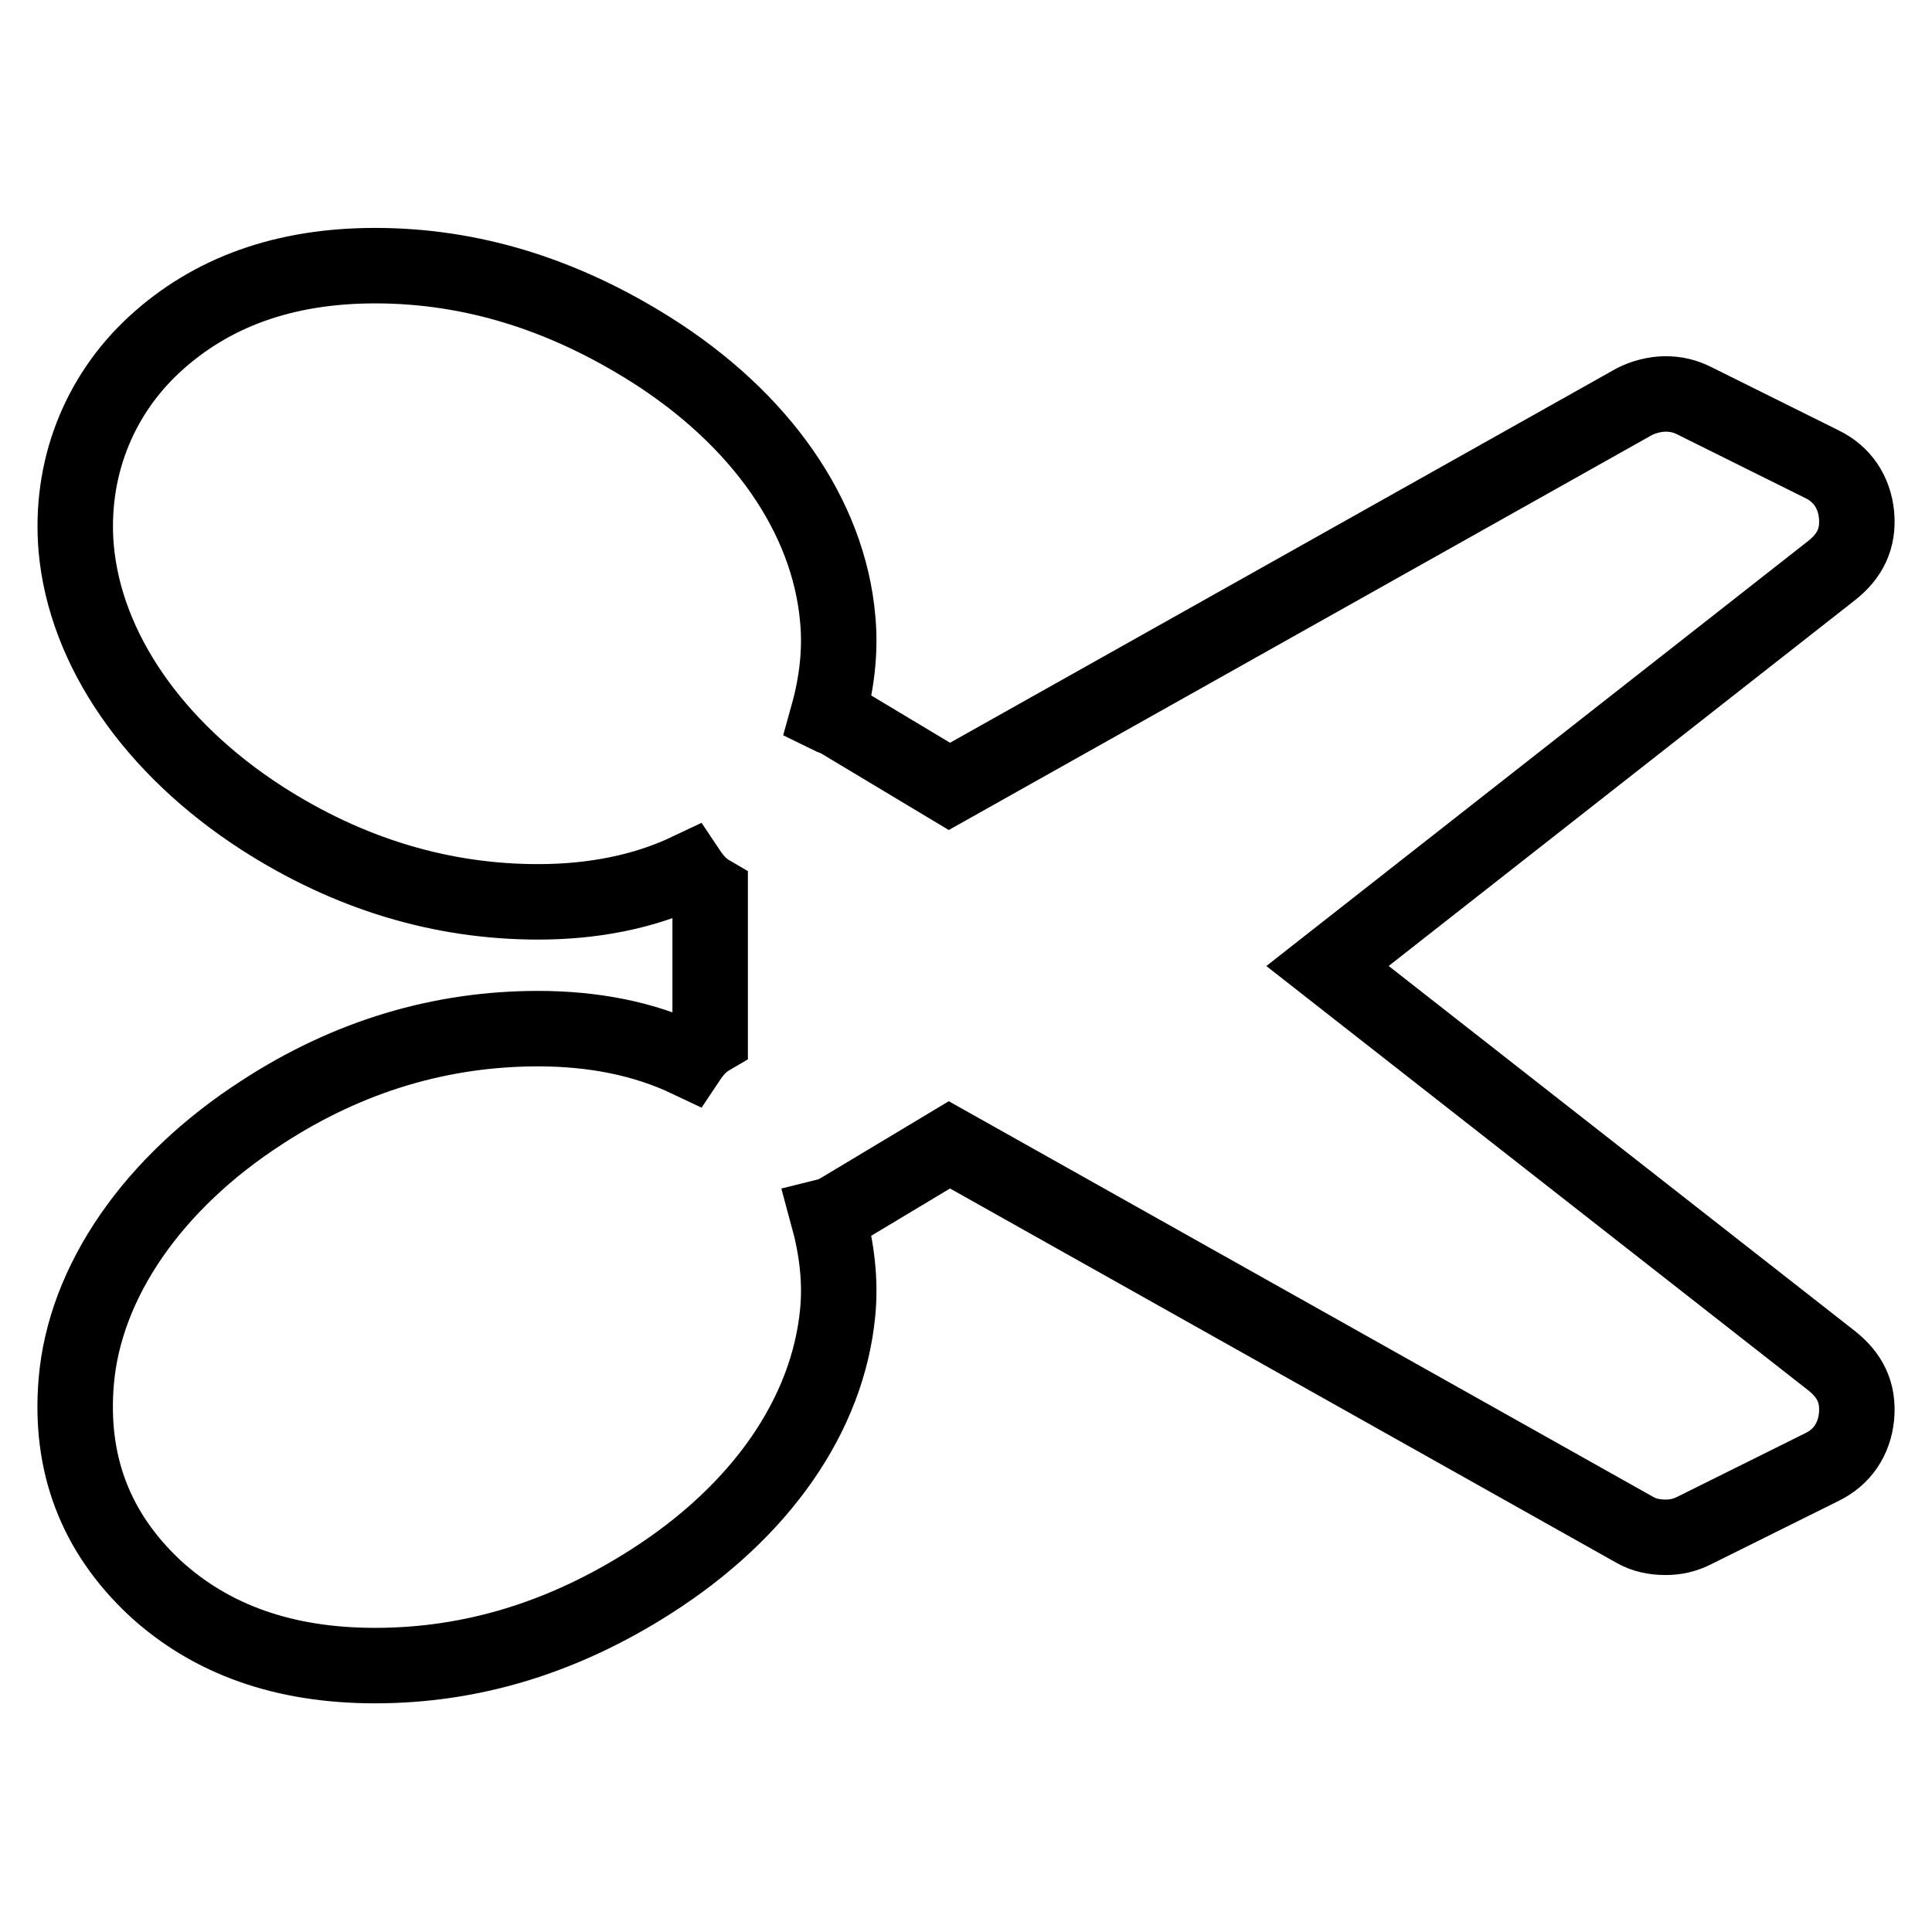
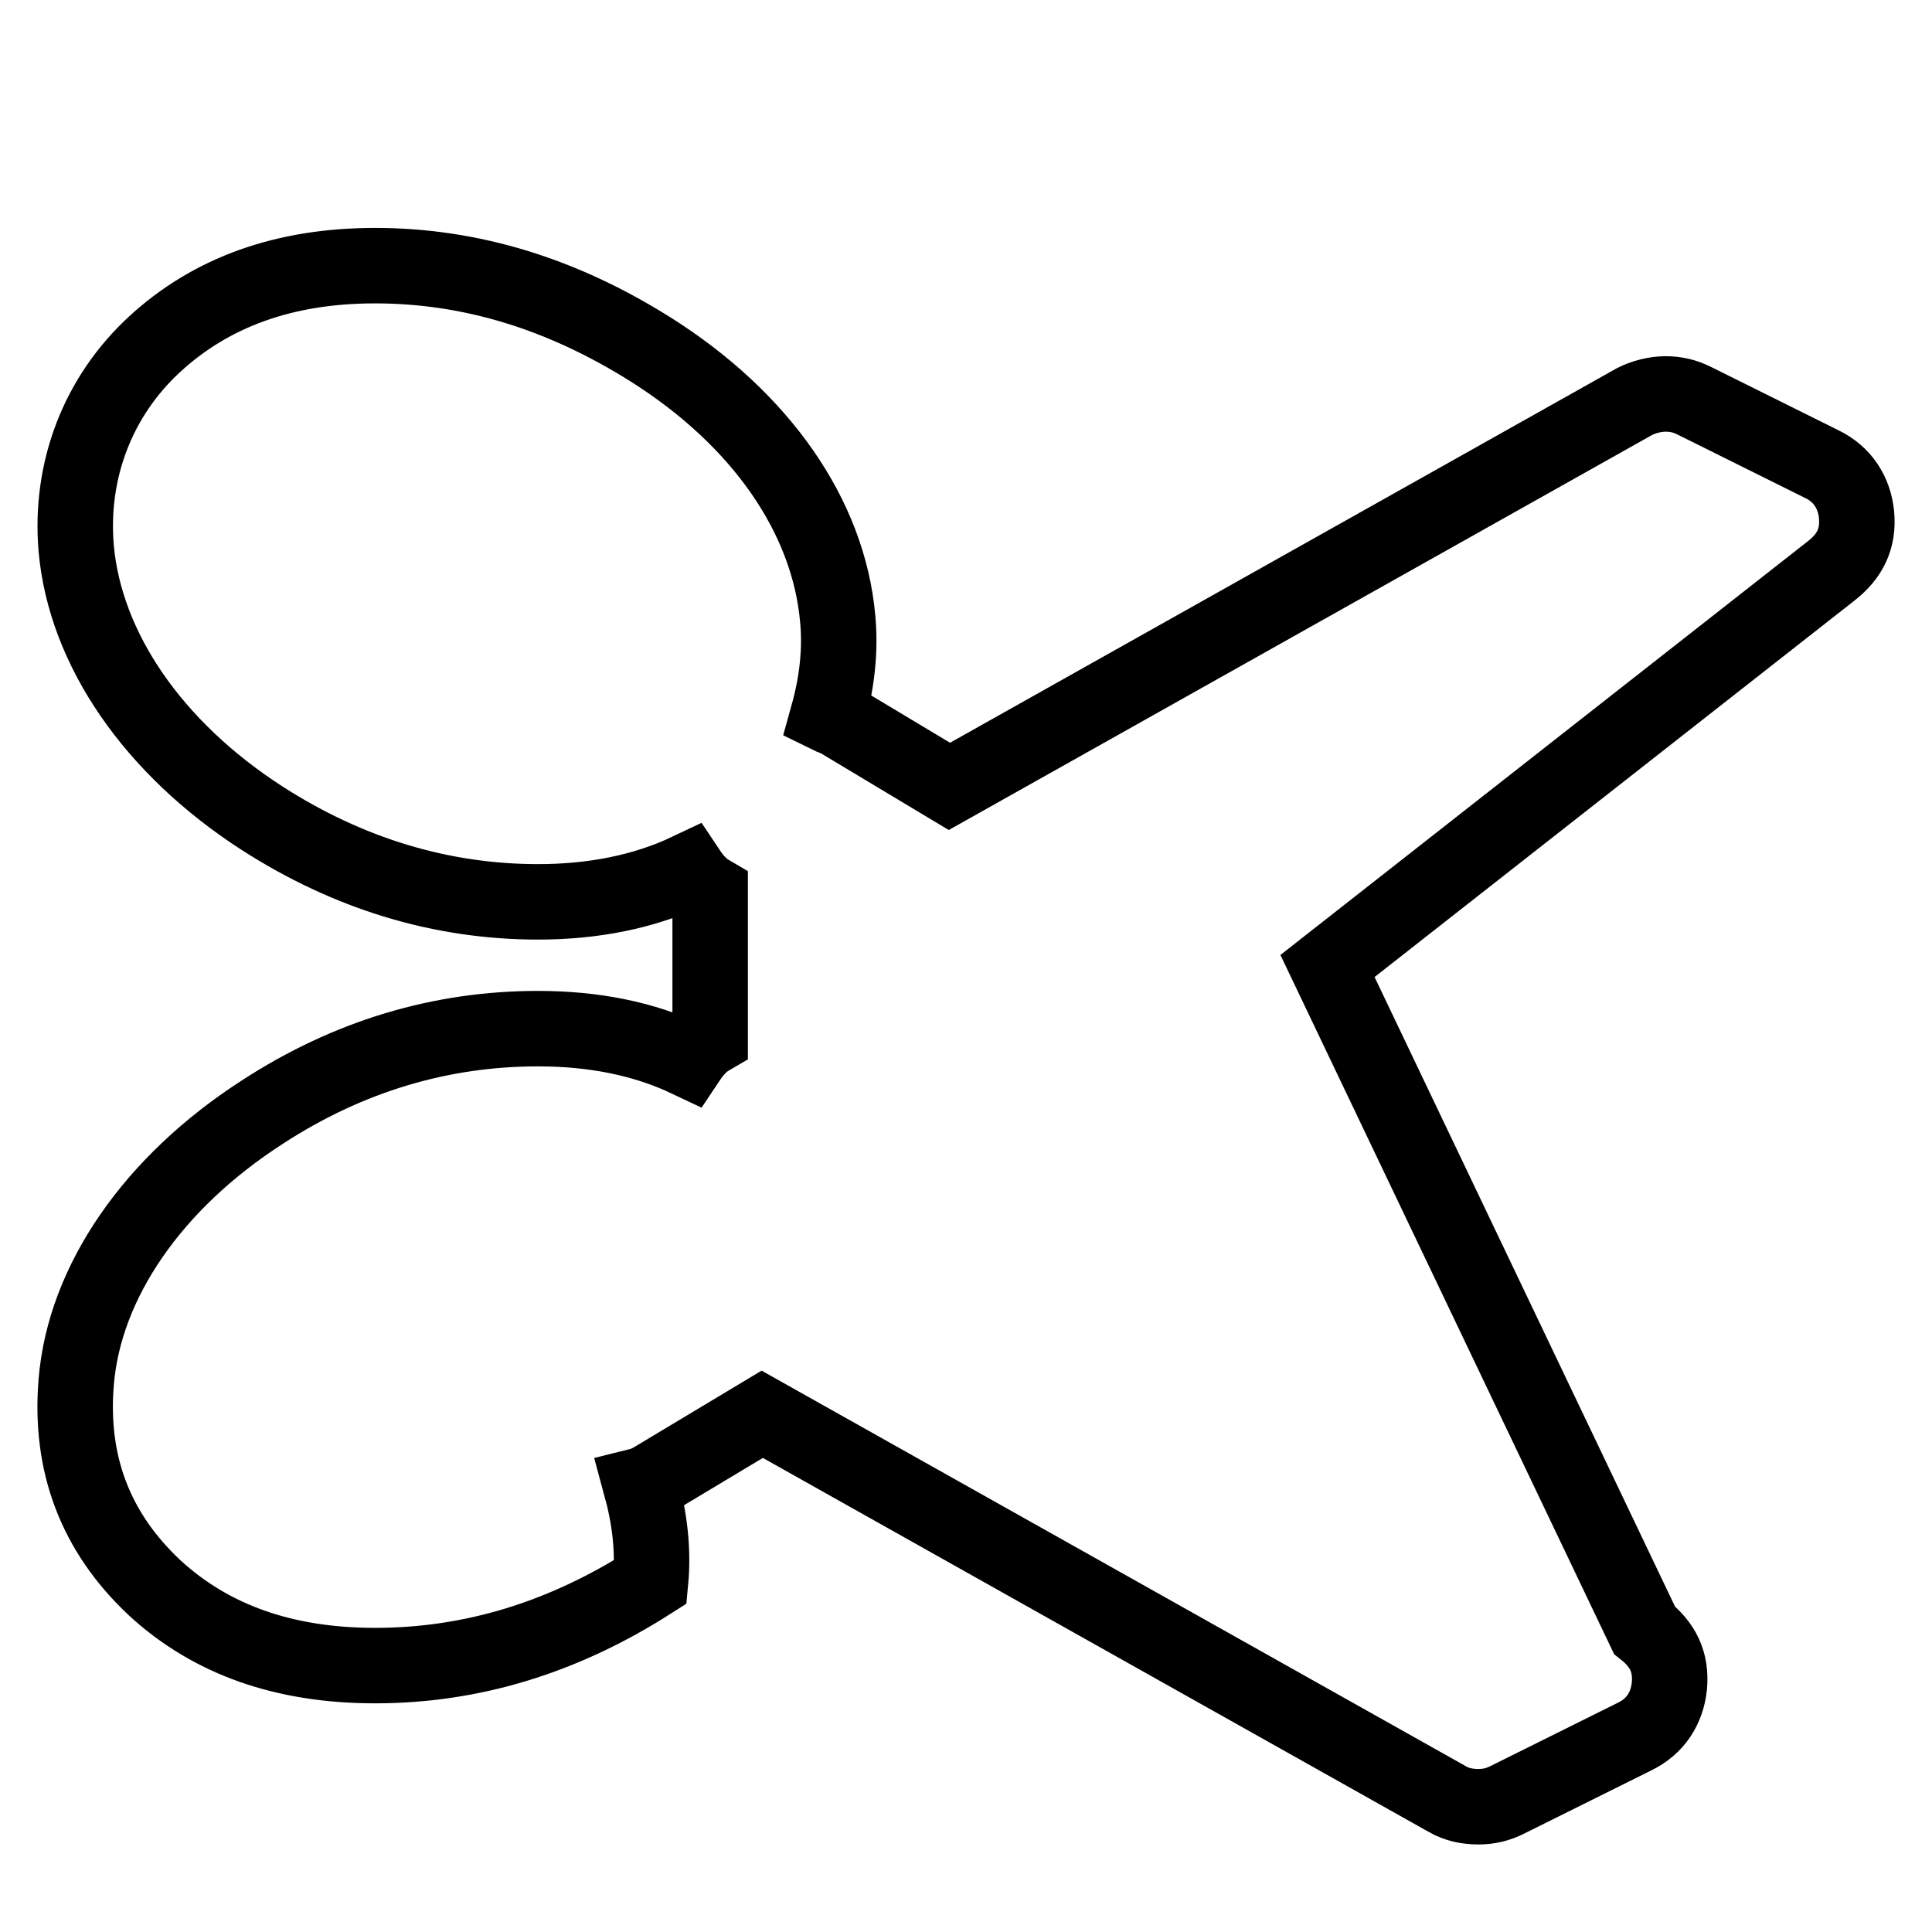
<svg xmlns="http://www.w3.org/2000/svg" version="1.1" x="0px" y="0px" viewBox="0 0 256 256" enable-background="new 0 0 256 256" xml:space="preserve">
  <g>
-     <path stroke-width="10" fill-opacity="0" stroke="#000000" d="M242.7,75.6c2.4-1.9,3.6-4.2,3.3-7.4c-0.3-3-1.9-5.4-4.6-6.7l-16.9-8.4c-1.2-0.6-2.4-0.9-3.8-0.9 c-1.4,0-2.9,0.4-4.1,1l-90.8,51l-14.5-8.7c-0.7-0.4-1.2-0.5-1.6-0.7c1.2-4.3,1.7-8.6,1.3-12.8c-1.2-13.6-10.2-26.5-24.8-35.7 c-11.6-7.3-23.7-11.1-36.5-11.1c-12,0-21.7,3.5-29.2,10.4c-7.5,6.9-11.3,16.7-10.4,27.1c1.2,13.3,10.2,26.4,24.6,35.7 c11.5,7.4,23.8,11.1,36.6,11.1c7.2,0,14-1.3,19.9-4.1c0.8,1.2,1.7,2.2,2.9,2.9v19.2c-1.2,0.7-2.1,1.7-2.9,2.9 c-5.9-2.8-12.6-4.1-19.9-4.1c-12.8,0-25.1,3.6-36.6,11.1c-14.4,9.3-23.5,22.4-24.6,35.7c-0.9,10.8,2.5,19.9,10.4,27.3 c7.5,6.9,17.2,10.3,29.2,10.3c12.8,0,24.9-3.7,36.5-11.1c14.6-9.3,23.5-22.1,24.8-35.7c0.4-4.2-0.1-8.4-1.3-12.8 c0.4-0.1,0.9-0.3,1.6-0.7l14.5-8.7l90.8,51c1.2,0.7,2.6,1,4.1,1c1.4,0,2.6-0.3,3.8-0.9l16.9-8.4c2.7-1.3,4.3-3.7,4.6-6.7 c0.3-3.2-0.9-5.5-3.3-7.4L175.9,128L242.7,75.6z" />
+     <path stroke-width="10" fill-opacity="0" stroke="#000000" d="M242.7,75.6c2.4-1.9,3.6-4.2,3.3-7.4c-0.3-3-1.9-5.4-4.6-6.7l-16.9-8.4c-1.2-0.6-2.4-0.9-3.8-0.9 c-1.4,0-2.9,0.4-4.1,1l-90.8,51l-14.5-8.7c-0.7-0.4-1.2-0.5-1.6-0.7c1.2-4.3,1.7-8.6,1.3-12.8c-1.2-13.6-10.2-26.5-24.8-35.7 c-11.6-7.3-23.7-11.1-36.5-11.1c-12,0-21.7,3.5-29.2,10.4c-7.5,6.9-11.3,16.7-10.4,27.1c1.2,13.3,10.2,26.4,24.6,35.7 c11.5,7.4,23.8,11.1,36.6,11.1c7.2,0,14-1.3,19.9-4.1c0.8,1.2,1.7,2.2,2.9,2.9v19.2c-1.2,0.7-2.1,1.7-2.9,2.9 c-5.9-2.8-12.6-4.1-19.9-4.1c-12.8,0-25.1,3.6-36.6,11.1c-14.4,9.3-23.5,22.4-24.6,35.7c-0.9,10.8,2.5,19.9,10.4,27.3 c7.5,6.9,17.2,10.3,29.2,10.3c12.8,0,24.9-3.7,36.5-11.1c0.4-4.2-0.1-8.4-1.3-12.8 c0.4-0.1,0.9-0.3,1.6-0.7l14.5-8.7l90.8,51c1.2,0.7,2.6,1,4.1,1c1.4,0,2.6-0.3,3.8-0.9l16.9-8.4c2.7-1.3,4.3-3.7,4.6-6.7 c0.3-3.2-0.9-5.5-3.3-7.4L175.9,128L242.7,75.6z" />
  </g>
</svg>